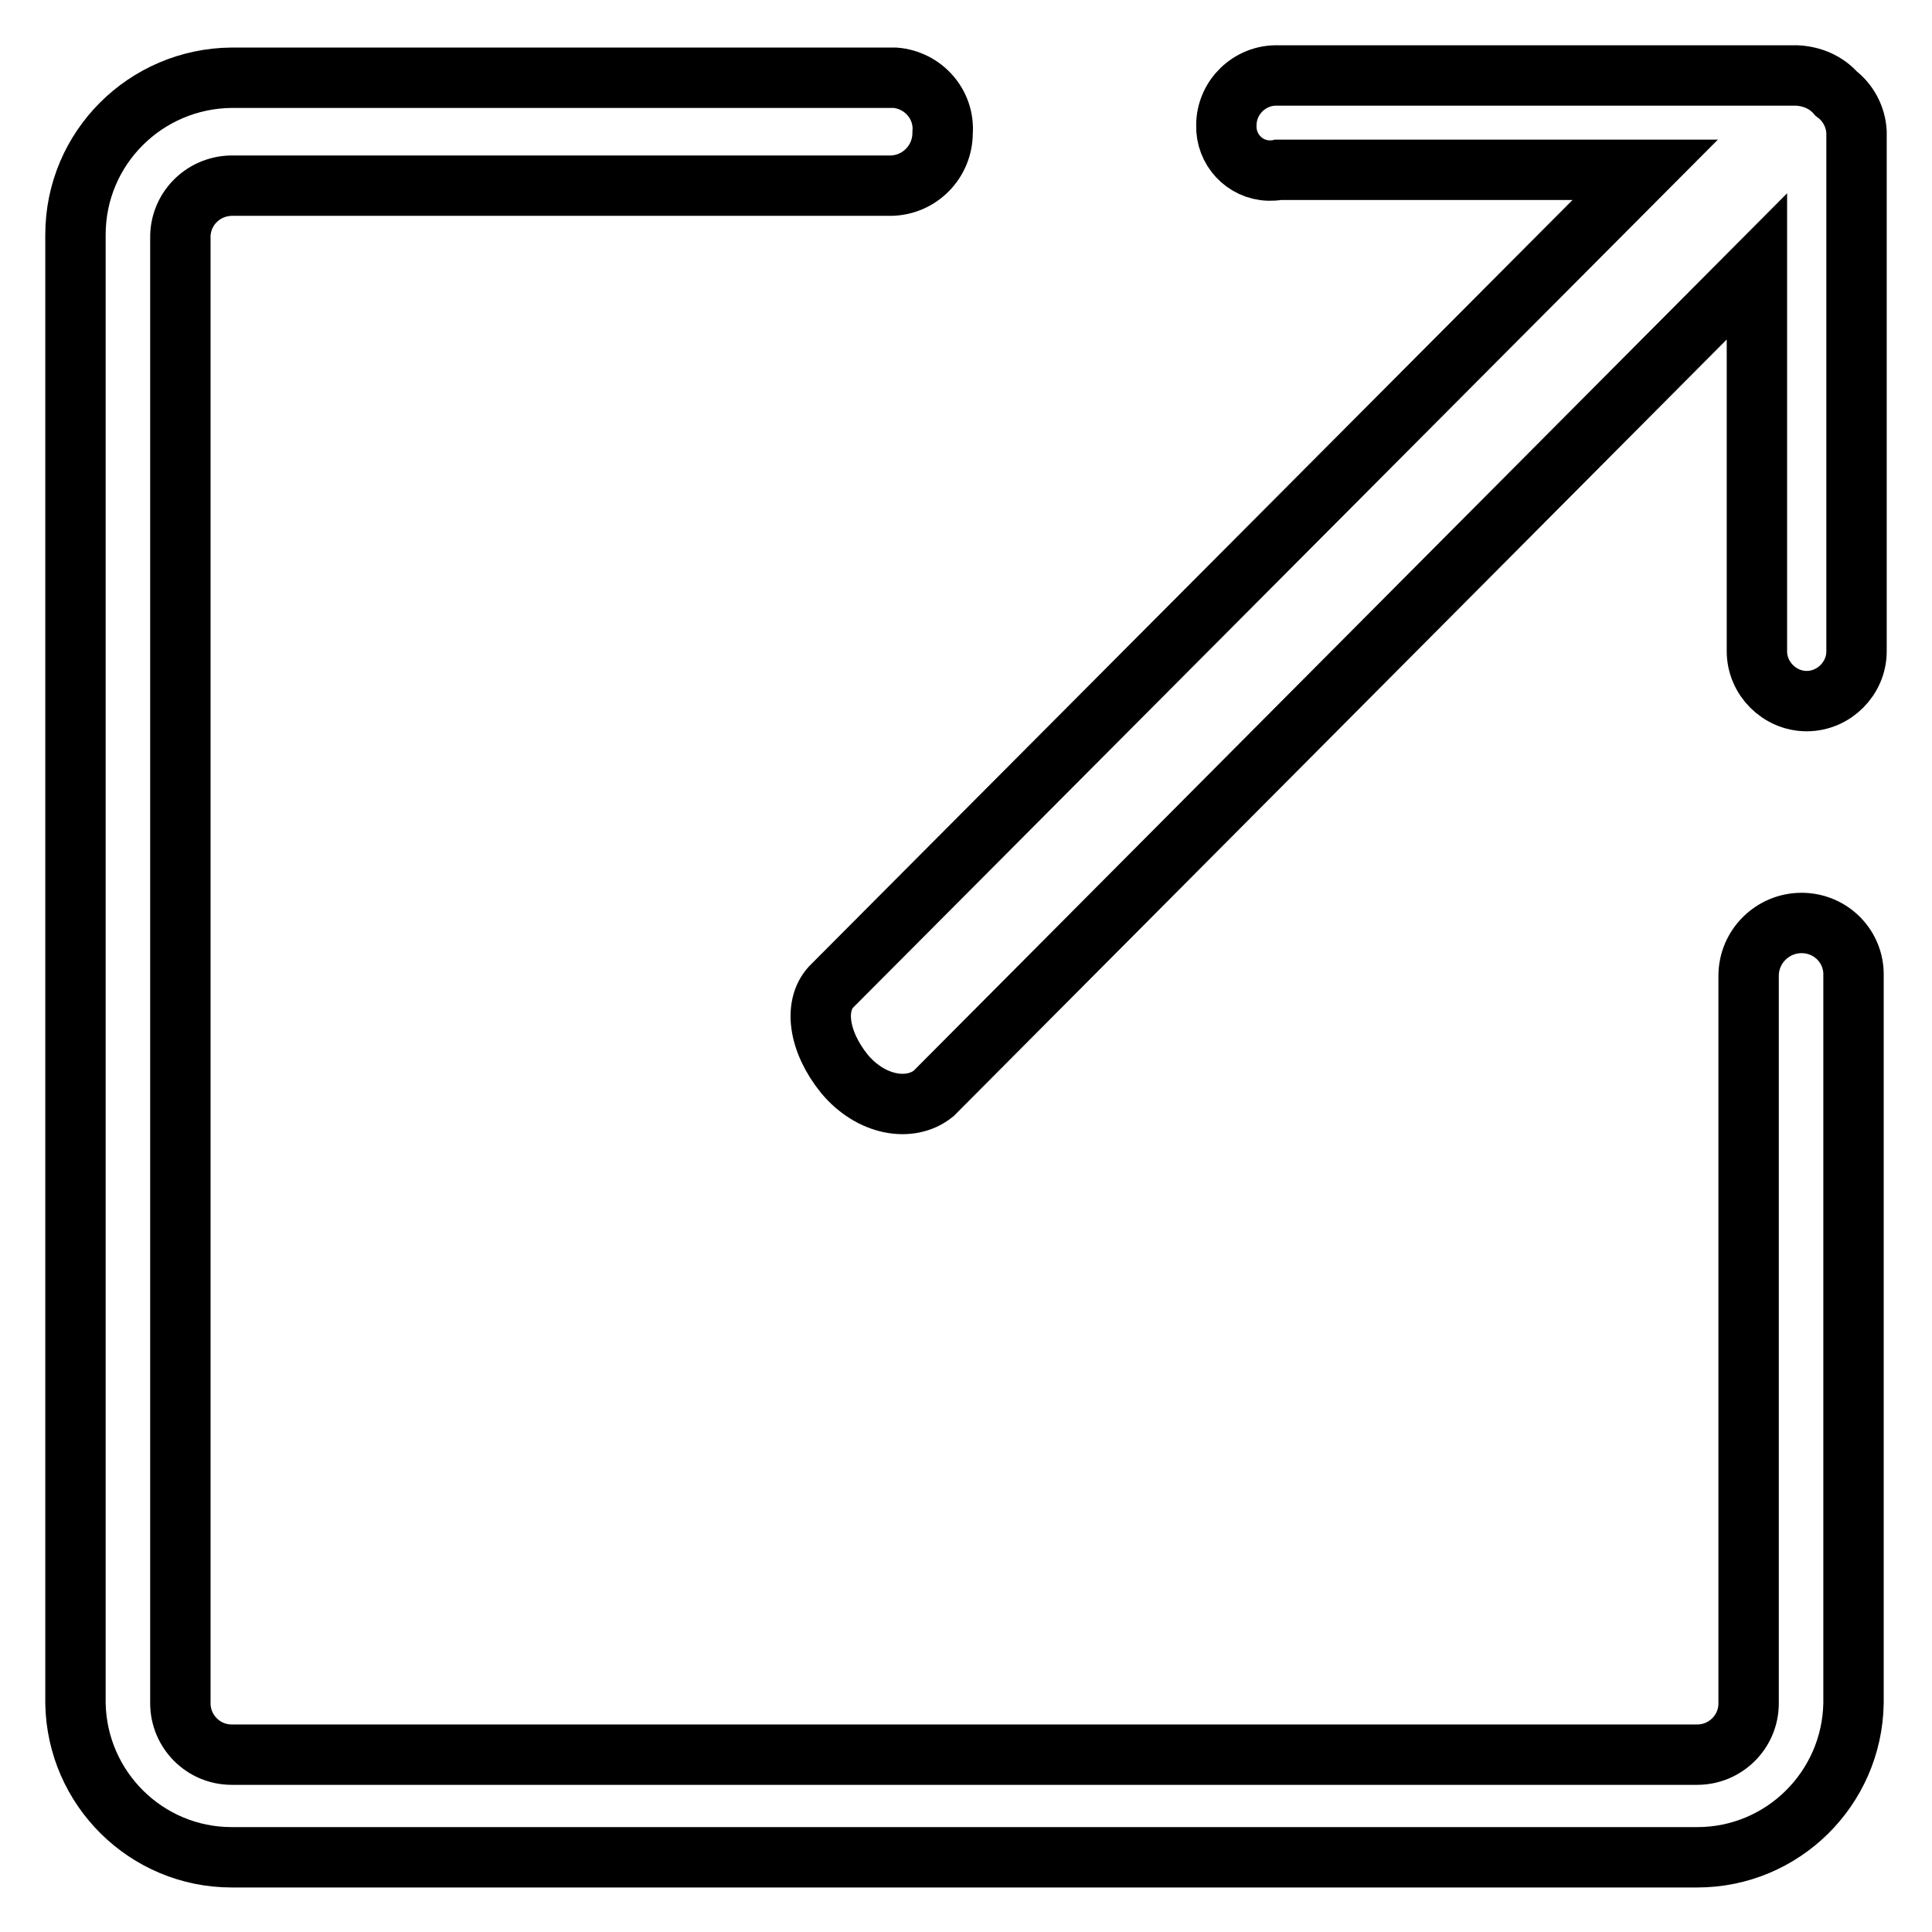
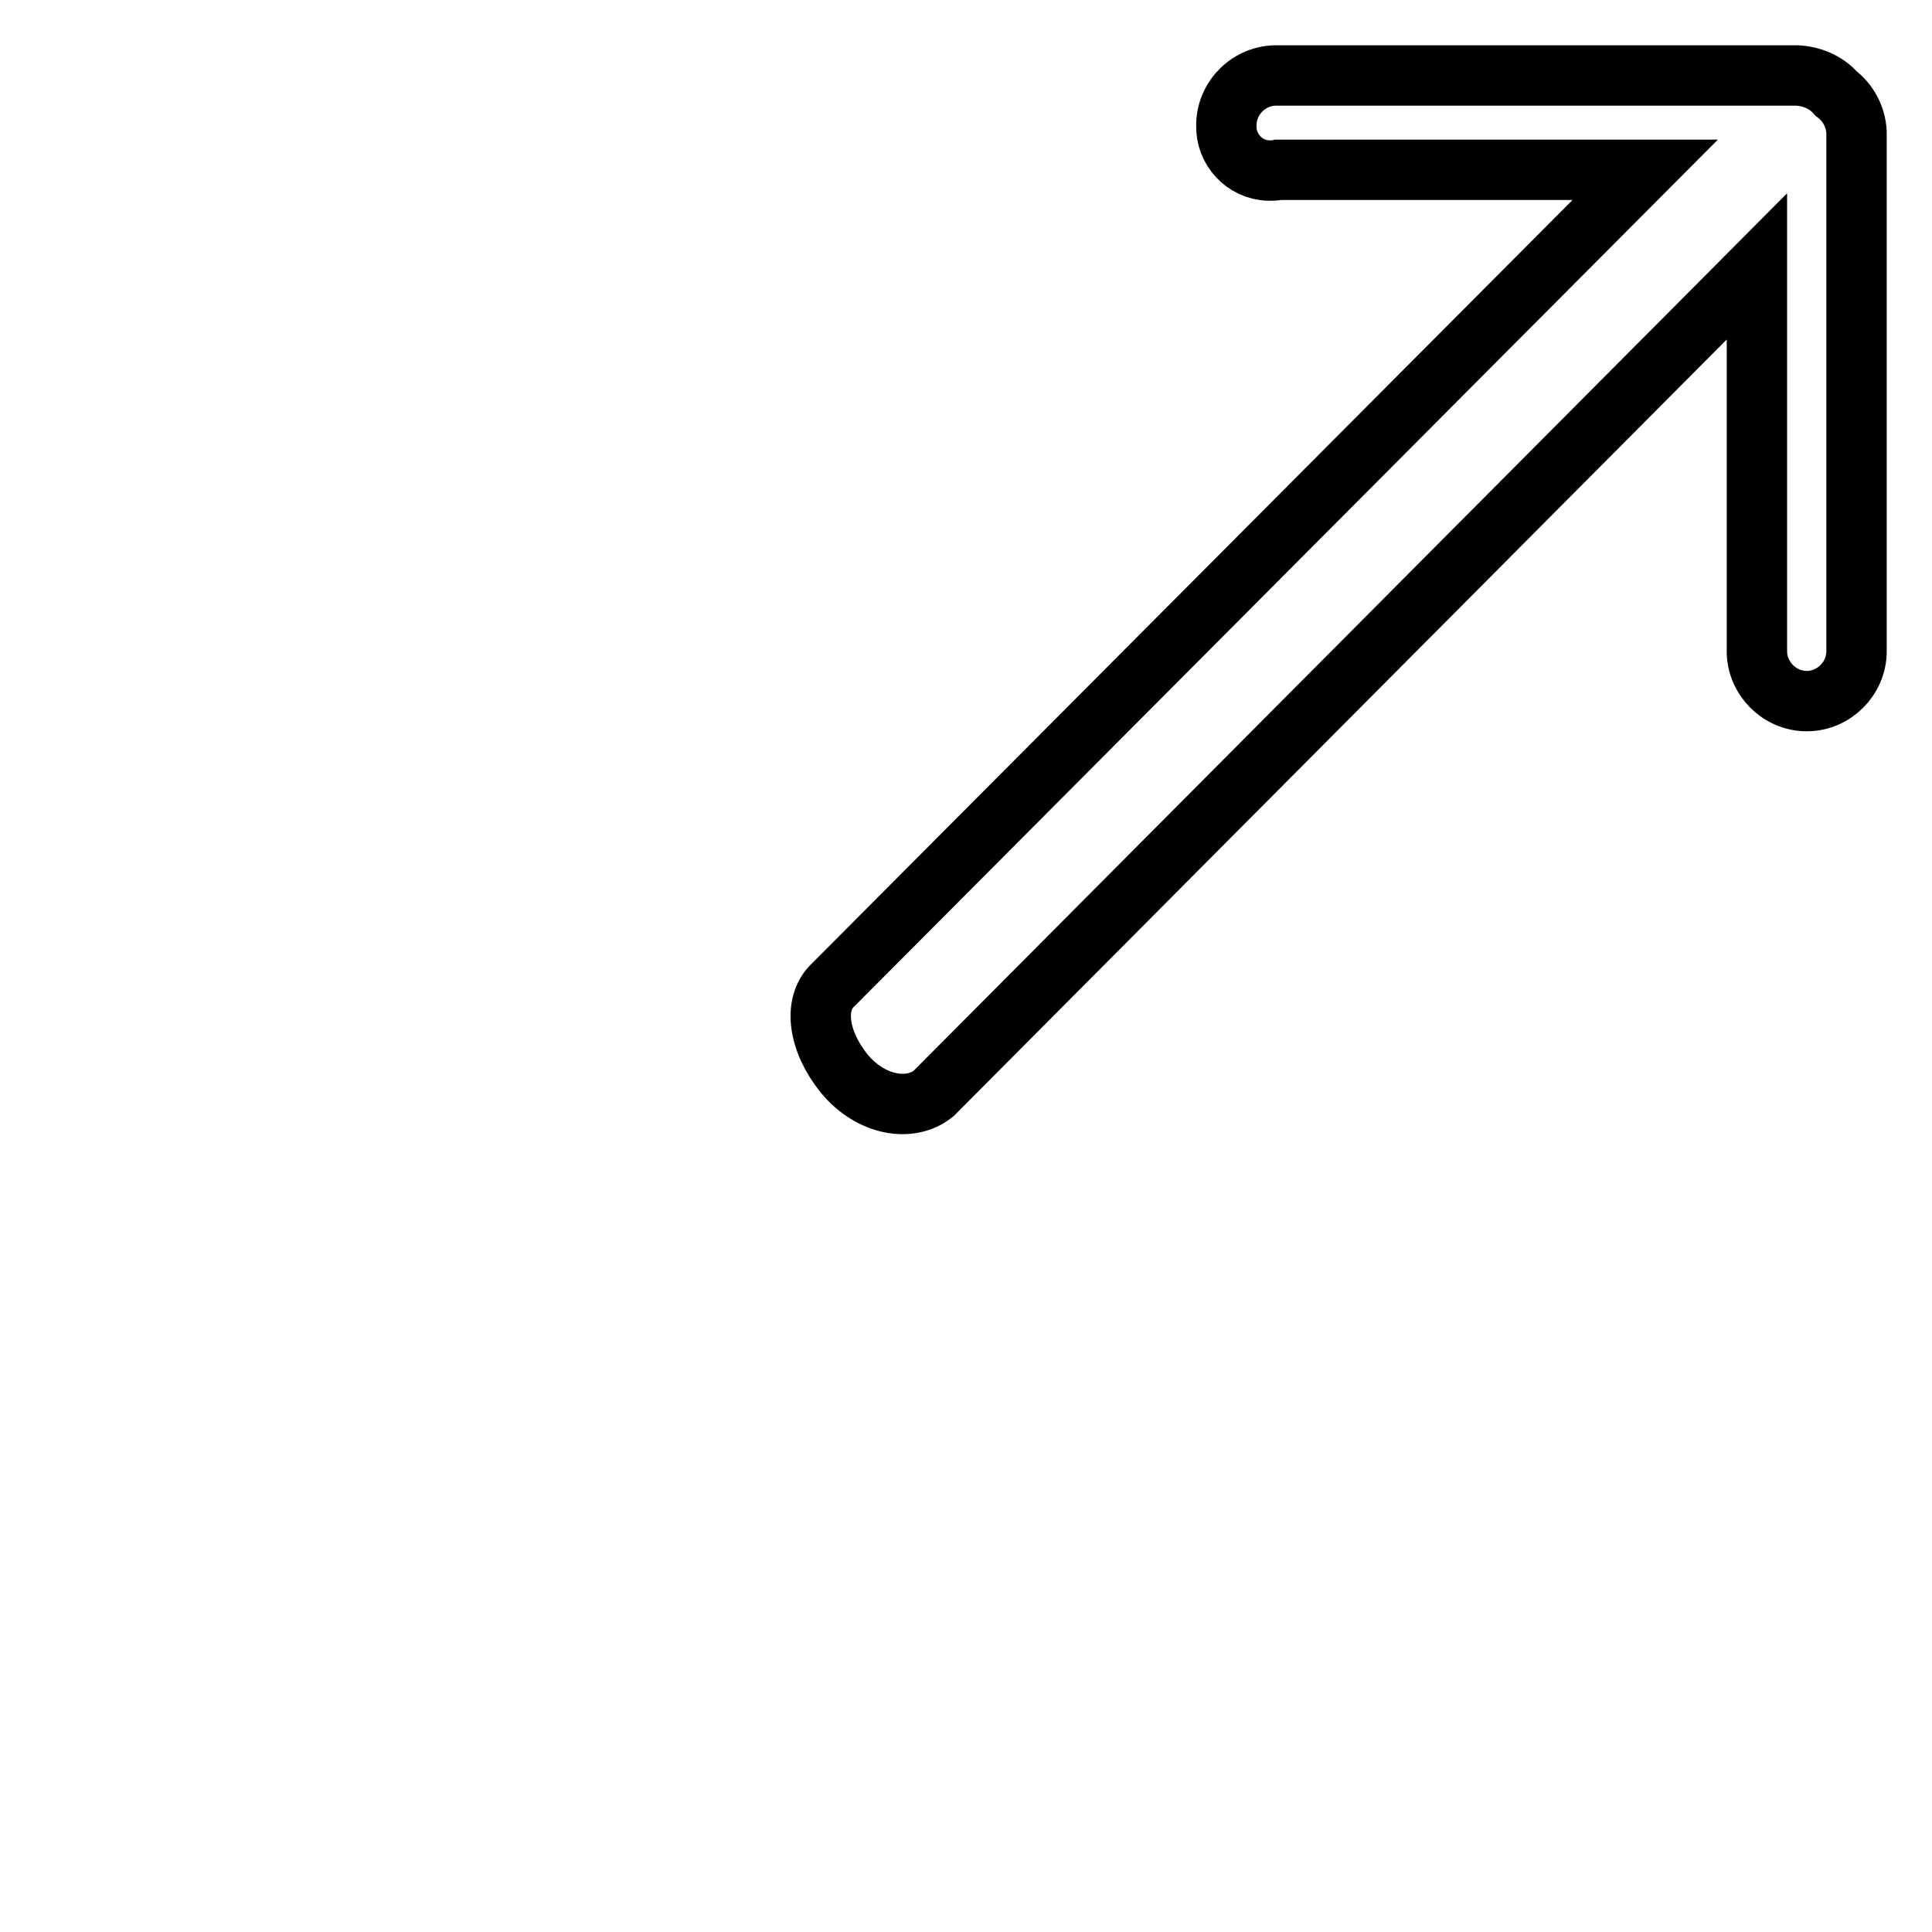
<svg xmlns="http://www.w3.org/2000/svg" version="1.1" x="0px" y="0px" viewBox="0 0 256 256" enable-background="new 0 0 256 256" xml:space="preserve">
  <g>
-     <path stroke-width="8" fill-opacity="0" stroke="#000000" d="M238.7,122.3c-3.8,0-7,3.1-7,7v96.4c0,3.8-3.1,6.8-6.8,6.8H30.7c-3.8,0-6.8-3.1-6.8-6.8V31.6 c-0.1-3.8,2.9-6.9,6.7-7c0,0,0.1,0,0.1,0h87.4c3.8-0.1,6.8-3.2,6.8-7c0.3-3.8-2.6-7-6.3-7.3c-0.2,0-0.3,0-0.5,0H30.7 C19.3,10.4,10,19.6,10,31.1c0,0.2,0,0.3,0,0.5v194.1c0.2,11.3,9.4,20.4,20.7,20.4h194.2c11.3,0,20.5-9.1,20.7-20.4v-96.4 c0.1-3.8-2.9-6.9-6.7-7C238.9,122.3,238.8,122.3,238.7,122.3z" />
    <path stroke-width="8" fill-opacity="0" stroke="#000000" d="M243.3,12.4c-1.3-1.5-3.2-2.3-5.2-2.4h-68.8c-3.7-0.1-6.8,2.9-6.8,6.6c0,0,0,0,0,0c-0.1,3.2,2.4,5.9,5.6,6 c0.4,0,0.9,0,1.3-0.1H218l-107.6,108c-2.7,2.5-2,7.5,1.5,11.8c3.5,4.2,8.7,5.1,11.8,2.6L232.8,35.3v51c0,3.6,3,6.6,6.6,6.6 c3.6,0,6.6-3,6.6-6.6V17.5C245.9,15.5,244.9,13.6,243.3,12.4z" />
  </g>
</svg>